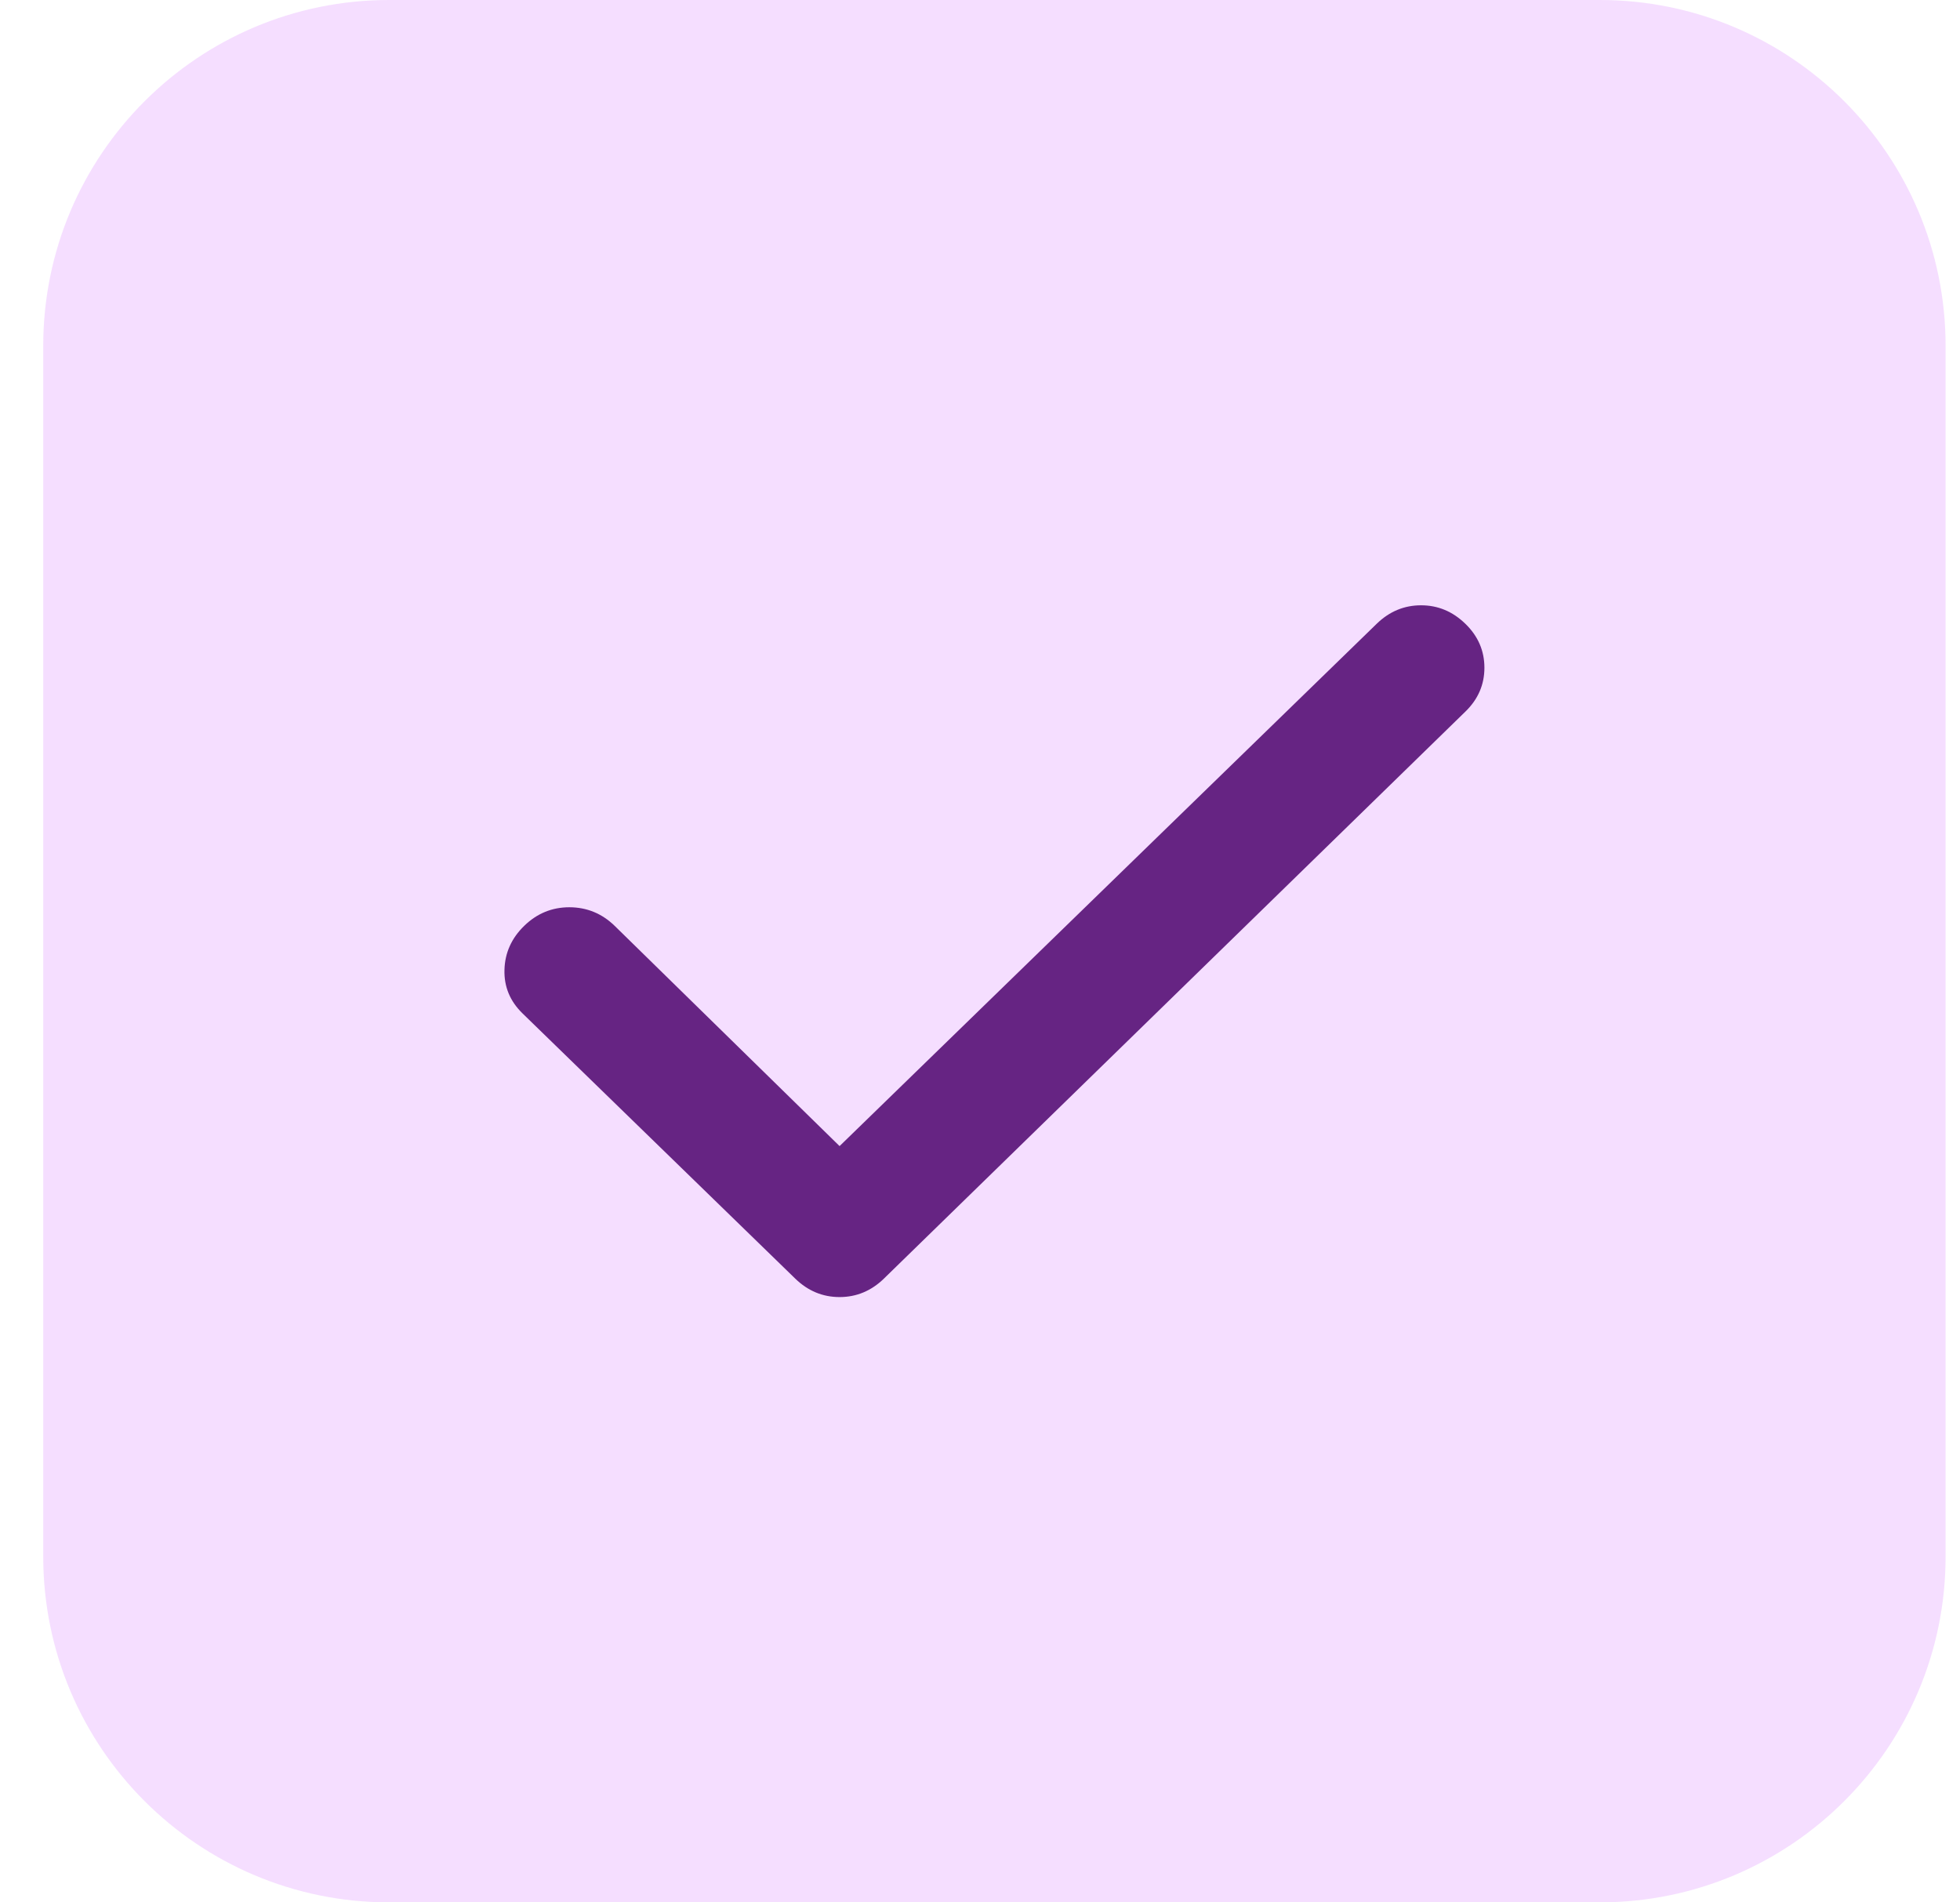
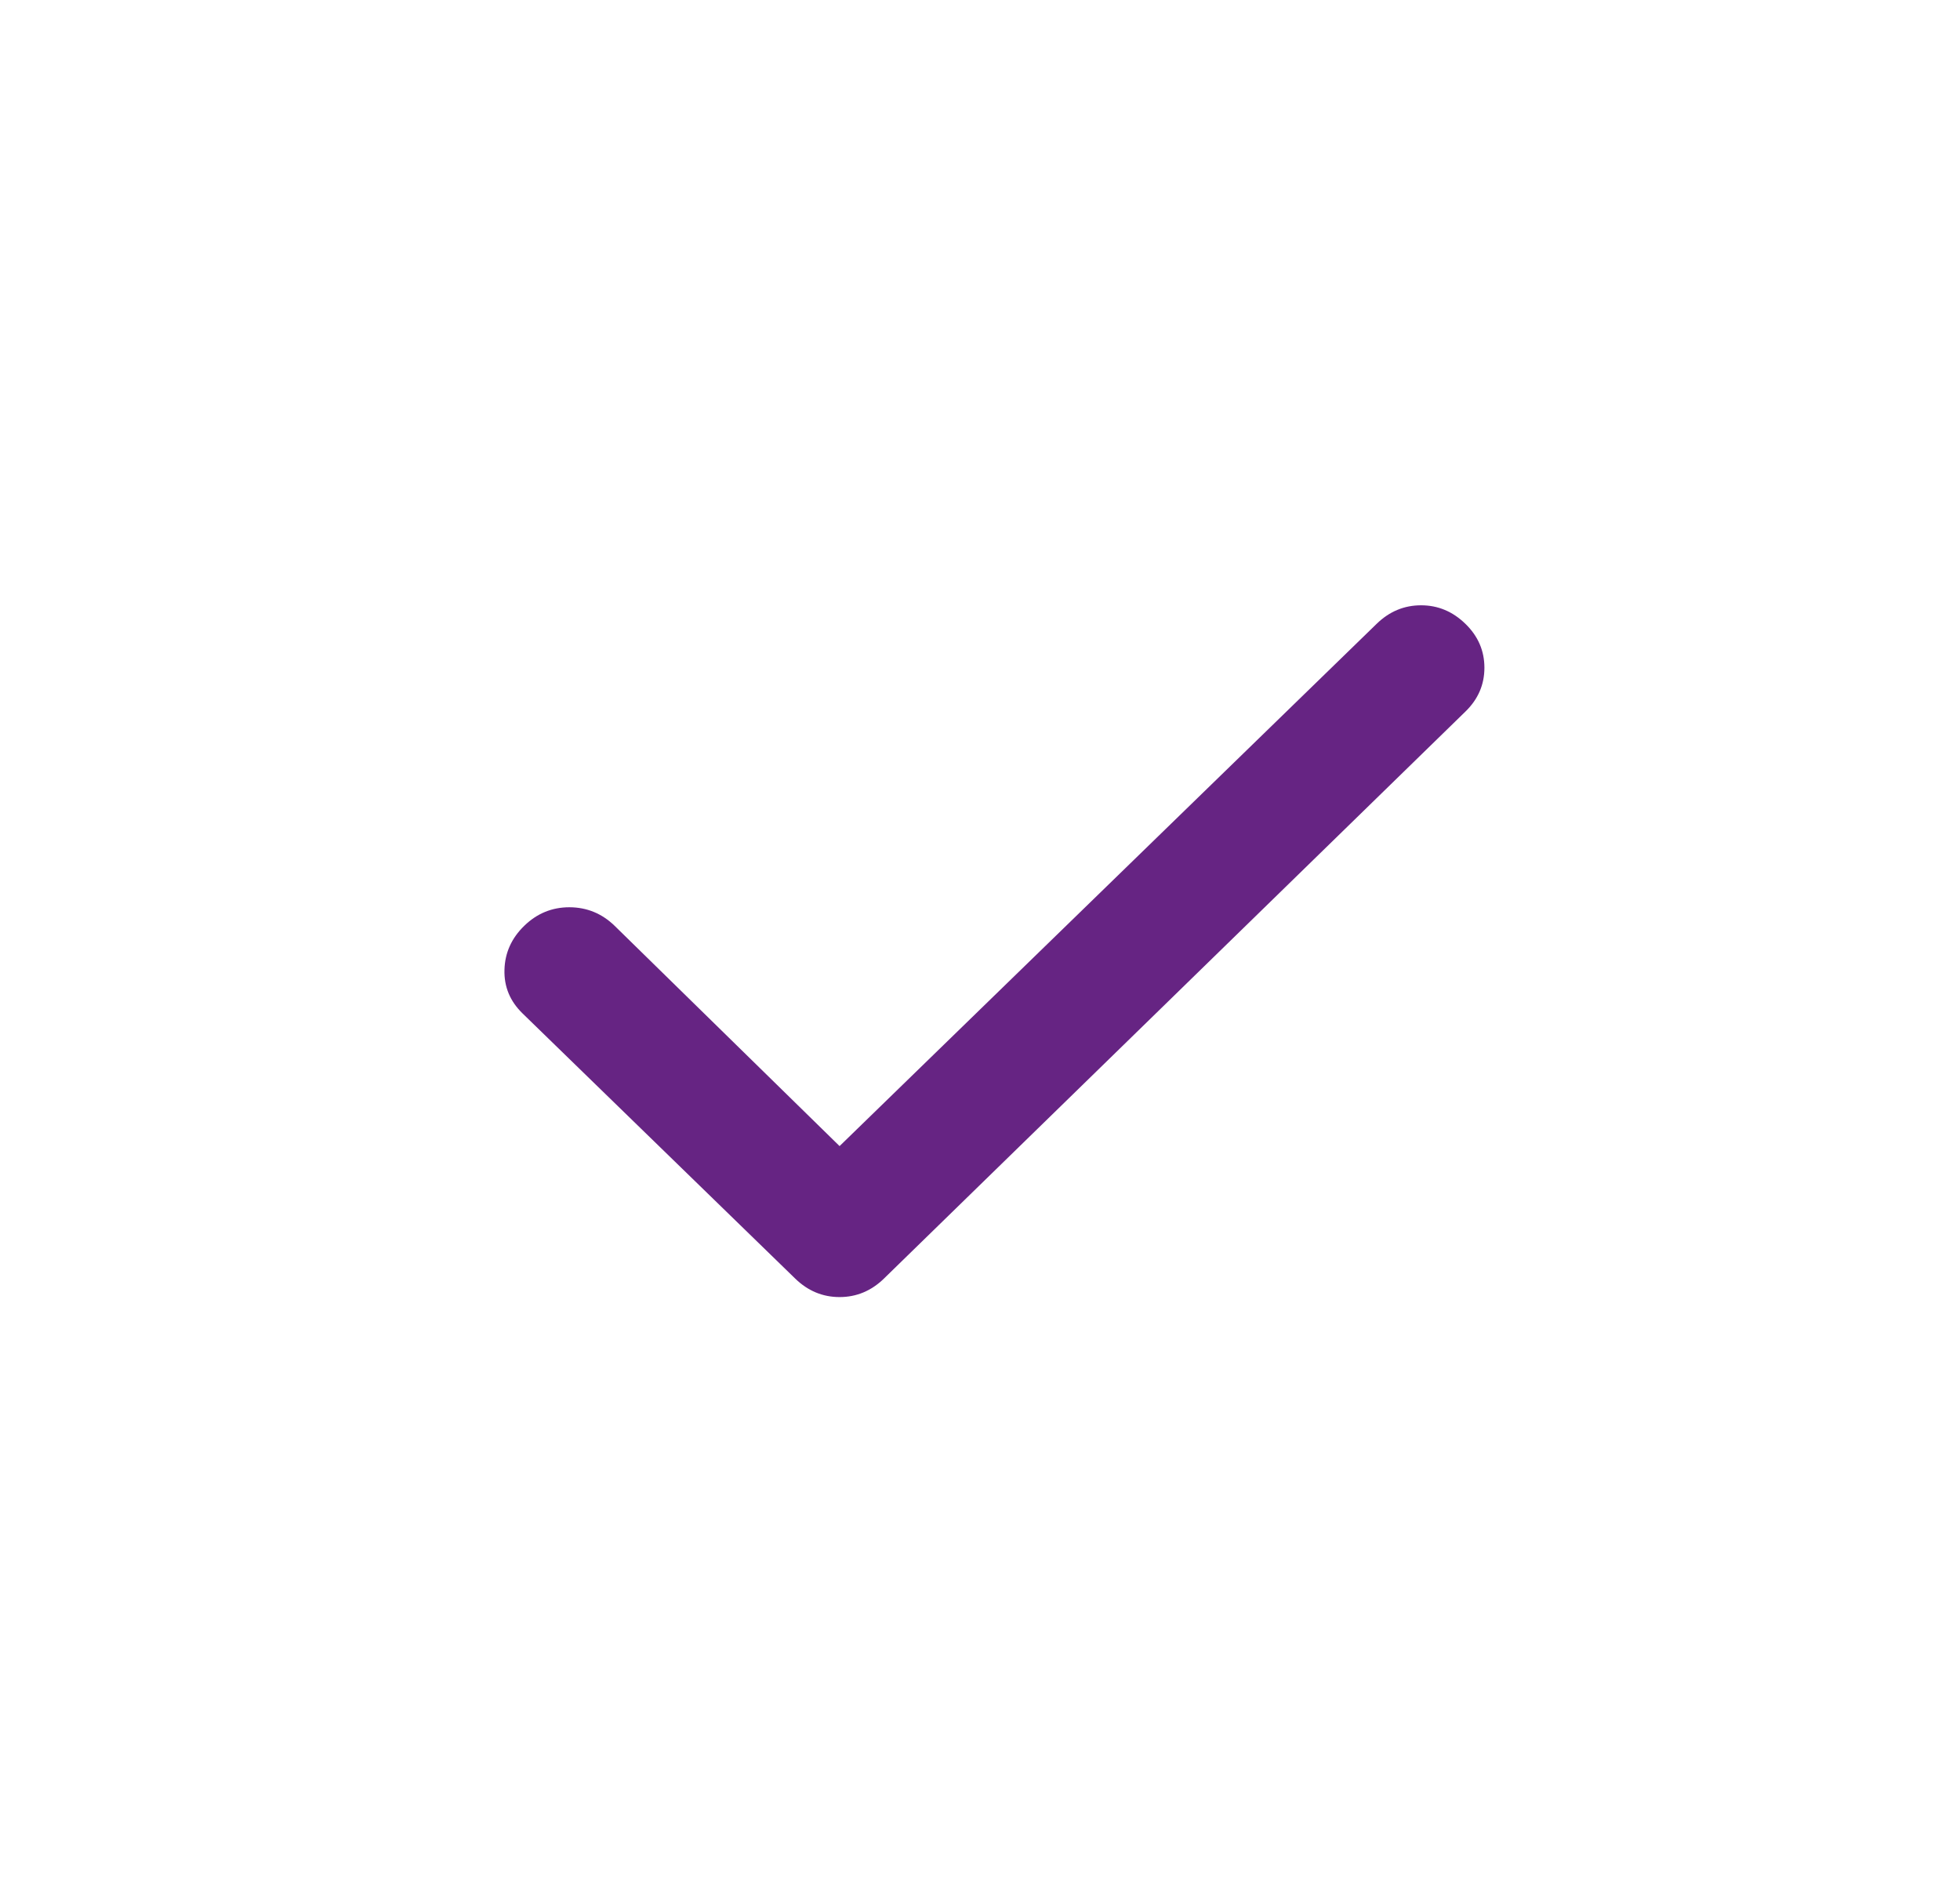
<svg xmlns="http://www.w3.org/2000/svg" width="34" height="33" viewBox="0 0 34 33" fill="none">
-   <path d="M0.75 6C0.75 2.686 3.436 0 6.75 0H27.75C31.064 0 33.75 2.686 33.75 6V27C33.75 30.314 31.064 33 27.75 33H6.75C3.436 33 0.75 30.314 0.75 27V6Z" fill="#DA86FF" fill-opacity="0.27" />
  <path d="M14.564 19.881L23.881 10.821C24.101 10.607 24.358 10.5 24.651 10.5C24.944 10.5 25.2 10.607 25.42 10.821C25.64 11.034 25.75 11.289 25.75 11.583C25.75 11.877 25.64 12.131 25.42 12.344L15.334 22.179C15.114 22.393 14.857 22.5 14.564 22.5C14.271 22.5 14.014 22.393 13.794 22.179L9.067 17.582C8.847 17.369 8.742 17.115 8.751 16.821C8.759 16.528 8.874 16.273 9.095 16.059C9.315 15.845 9.576 15.738 9.878 15.738C10.18 15.739 10.441 15.846 10.661 16.059L14.564 19.881Z" fill="#662483" />
</svg>